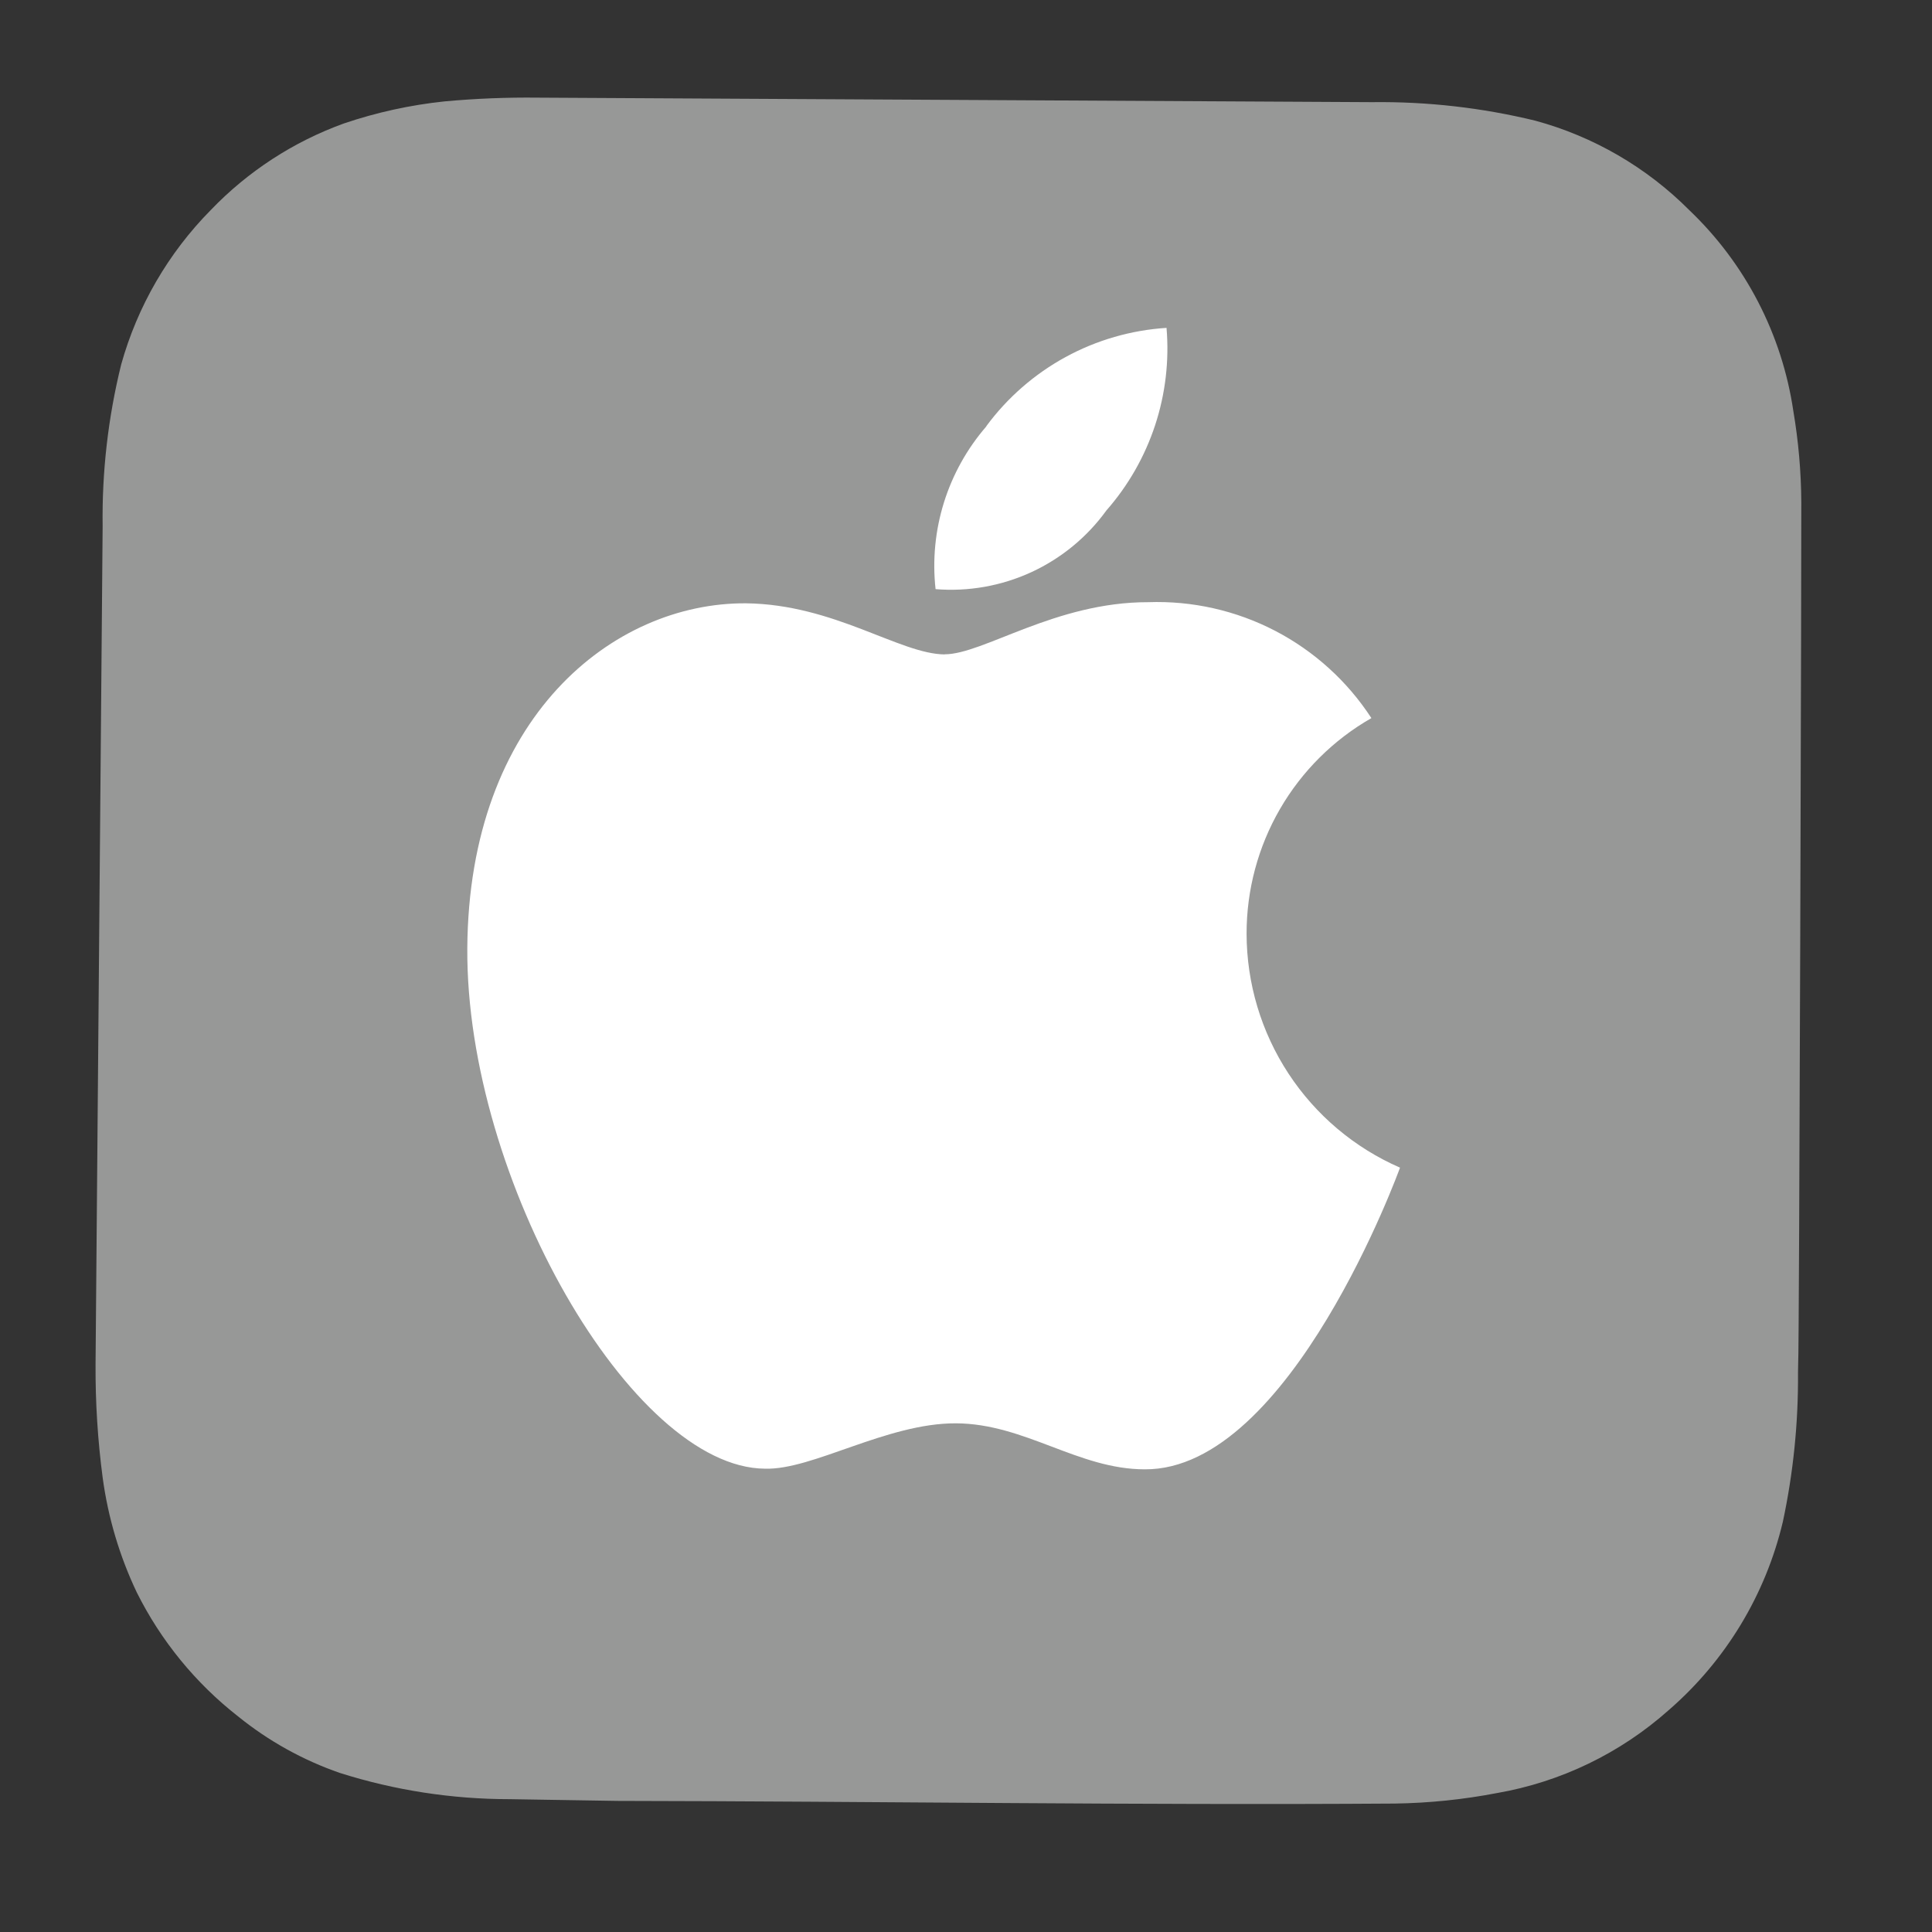
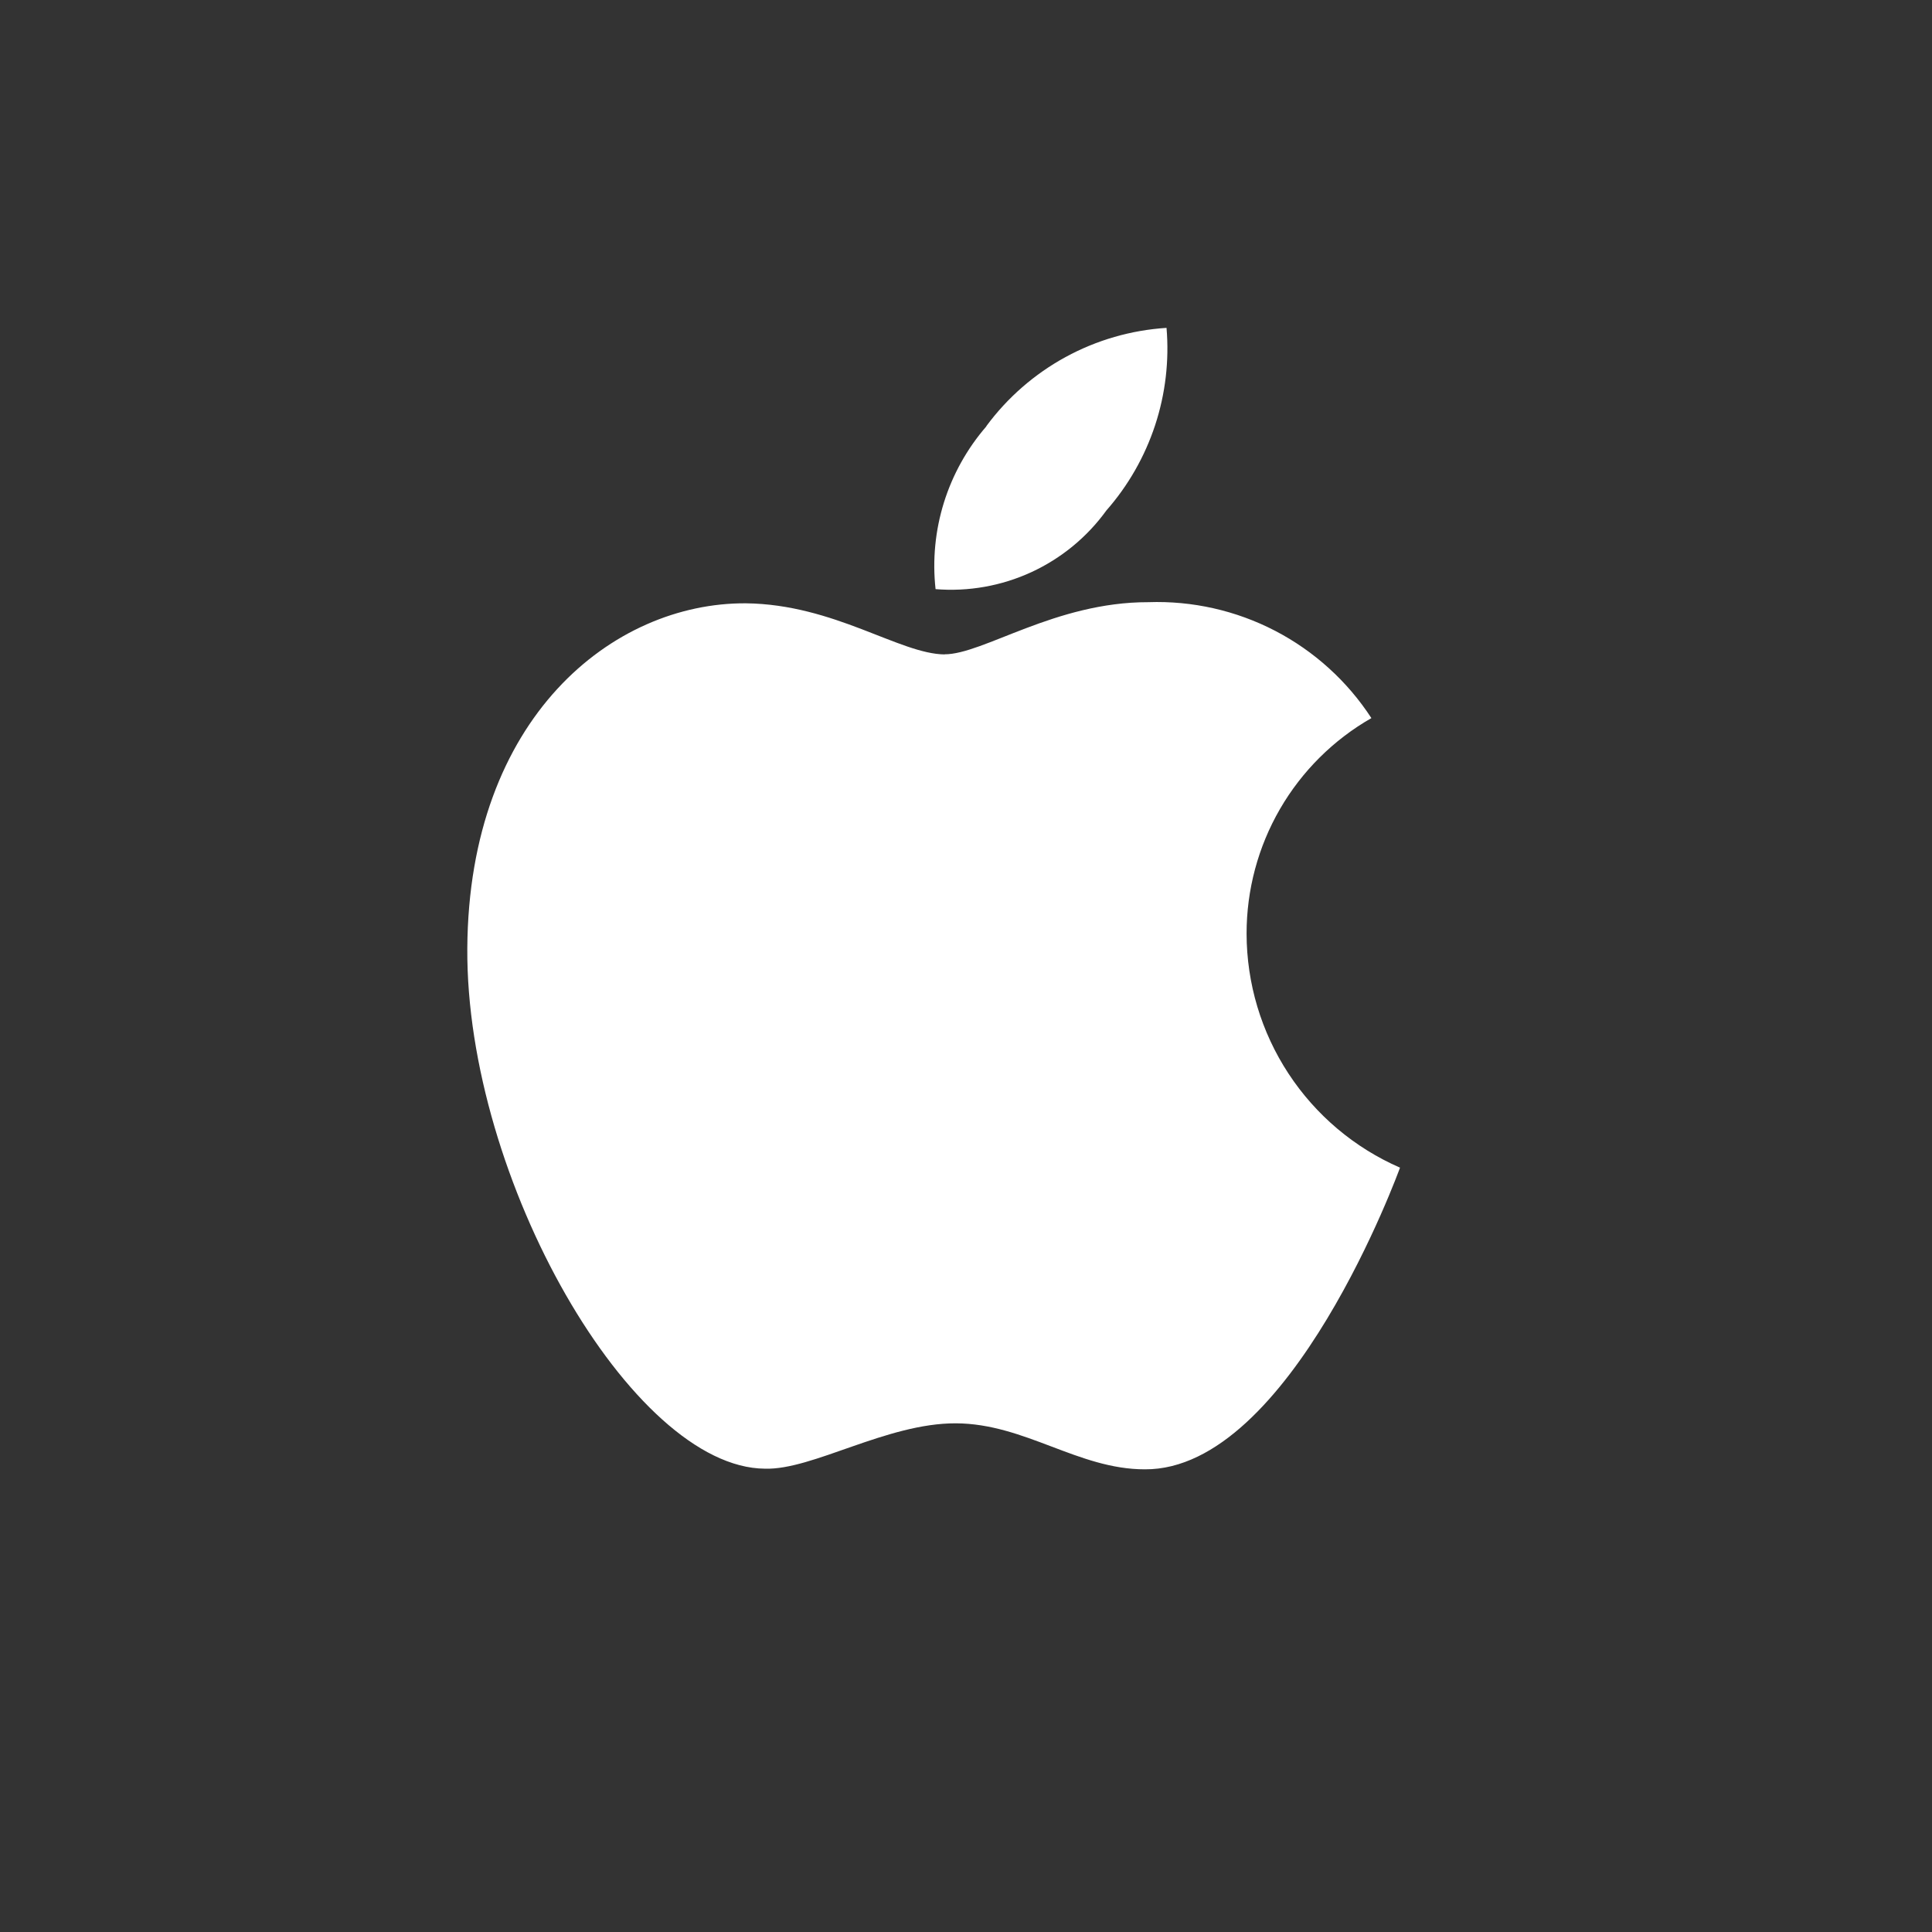
<svg xmlns="http://www.w3.org/2000/svg" width="48" height="48" viewBox="0 0 48 48" fill="none">
  <rect x="0" y="0" width="48" height="48" fill="#333333" stroke="none" />
  <g clip-path="url(#clip0_152_367)">
-     <path d="M2.374 33.901C2.369 34.844 2.428 35.787 2.552 36.721C2.686 37.706 2.971 38.663 3.397 39.56C3.998 40.766 4.861 41.821 5.922 42.649C6.676 43.258 7.53 43.732 8.446 44.049C9.811 44.481 11.234 44.7 12.666 44.7L15.334 44.743C21.771 44.753 28.215 44.853 34.657 44.809C35.508 44.796 36.356 44.709 37.193 44.548C38.778 44.272 40.255 43.559 41.457 42.489C42.871 41.264 43.864 39.626 44.295 37.806C44.554 36.591 44.68 35.352 44.671 34.111L44.675 33.87C44.702 33.778 44.76 12.754 44.753 12.476C44.748 11.718 44.682 10.961 44.555 10.213C44.274 8.307 43.364 6.55 41.97 5.221C40.911 4.158 39.591 3.391 38.143 2.998C36.816 2.675 35.453 2.521 34.087 2.538L13.366 2.426C12.591 2.417 11.816 2.448 11.045 2.519C10.194 2.608 9.357 2.792 8.547 3.066C7.293 3.519 6.16 4.256 5.237 5.218C4.181 6.287 3.415 7.608 3.011 9.055C2.686 10.37 2.531 11.722 2.55 13.077" fill="#979897" />
    <path d="M23.464 16.256C24.422 16.261 26.216 14.956 28.53 14.961C29.624 14.923 30.709 15.168 31.68 15.672C32.651 16.177 33.475 16.924 34.072 17.841C33.129 18.38 32.345 19.16 31.8 20.101C31.256 21.041 30.97 22.11 30.971 23.197C30.973 24.431 31.334 25.639 32.011 26.671C32.688 27.704 33.651 28.517 34.783 29.01C34.783 29.01 32.063 36.529 28.442 36.505C26.788 36.506 25.466 35.369 23.748 35.362C22.029 35.356 20.187 36.526 19.007 36.489C15.704 36.47 11.574 29.295 11.61 23.56C11.646 17.825 15.228 14.97 18.531 14.989C20.729 15.014 22.352 16.251 23.474 16.259M24.507 10.585C25.03 9.877 25.702 9.292 26.475 8.87C27.248 8.449 28.104 8.202 28.982 8.146C29.051 8.963 28.955 9.786 28.698 10.566C28.441 11.345 28.03 12.065 27.488 12.682C27.009 13.345 26.366 13.873 25.622 14.216C24.879 14.558 24.06 14.703 23.244 14.637C23.164 13.913 23.235 13.18 23.452 12.484C23.669 11.789 24.027 11.146 24.504 10.595" fill="white" />
  </g>
  <defs>
    <clipPath id="clip0_152_367">
      <rect width="48" height="48" fill="white" />
    </clipPath>
  </defs>
</svg>